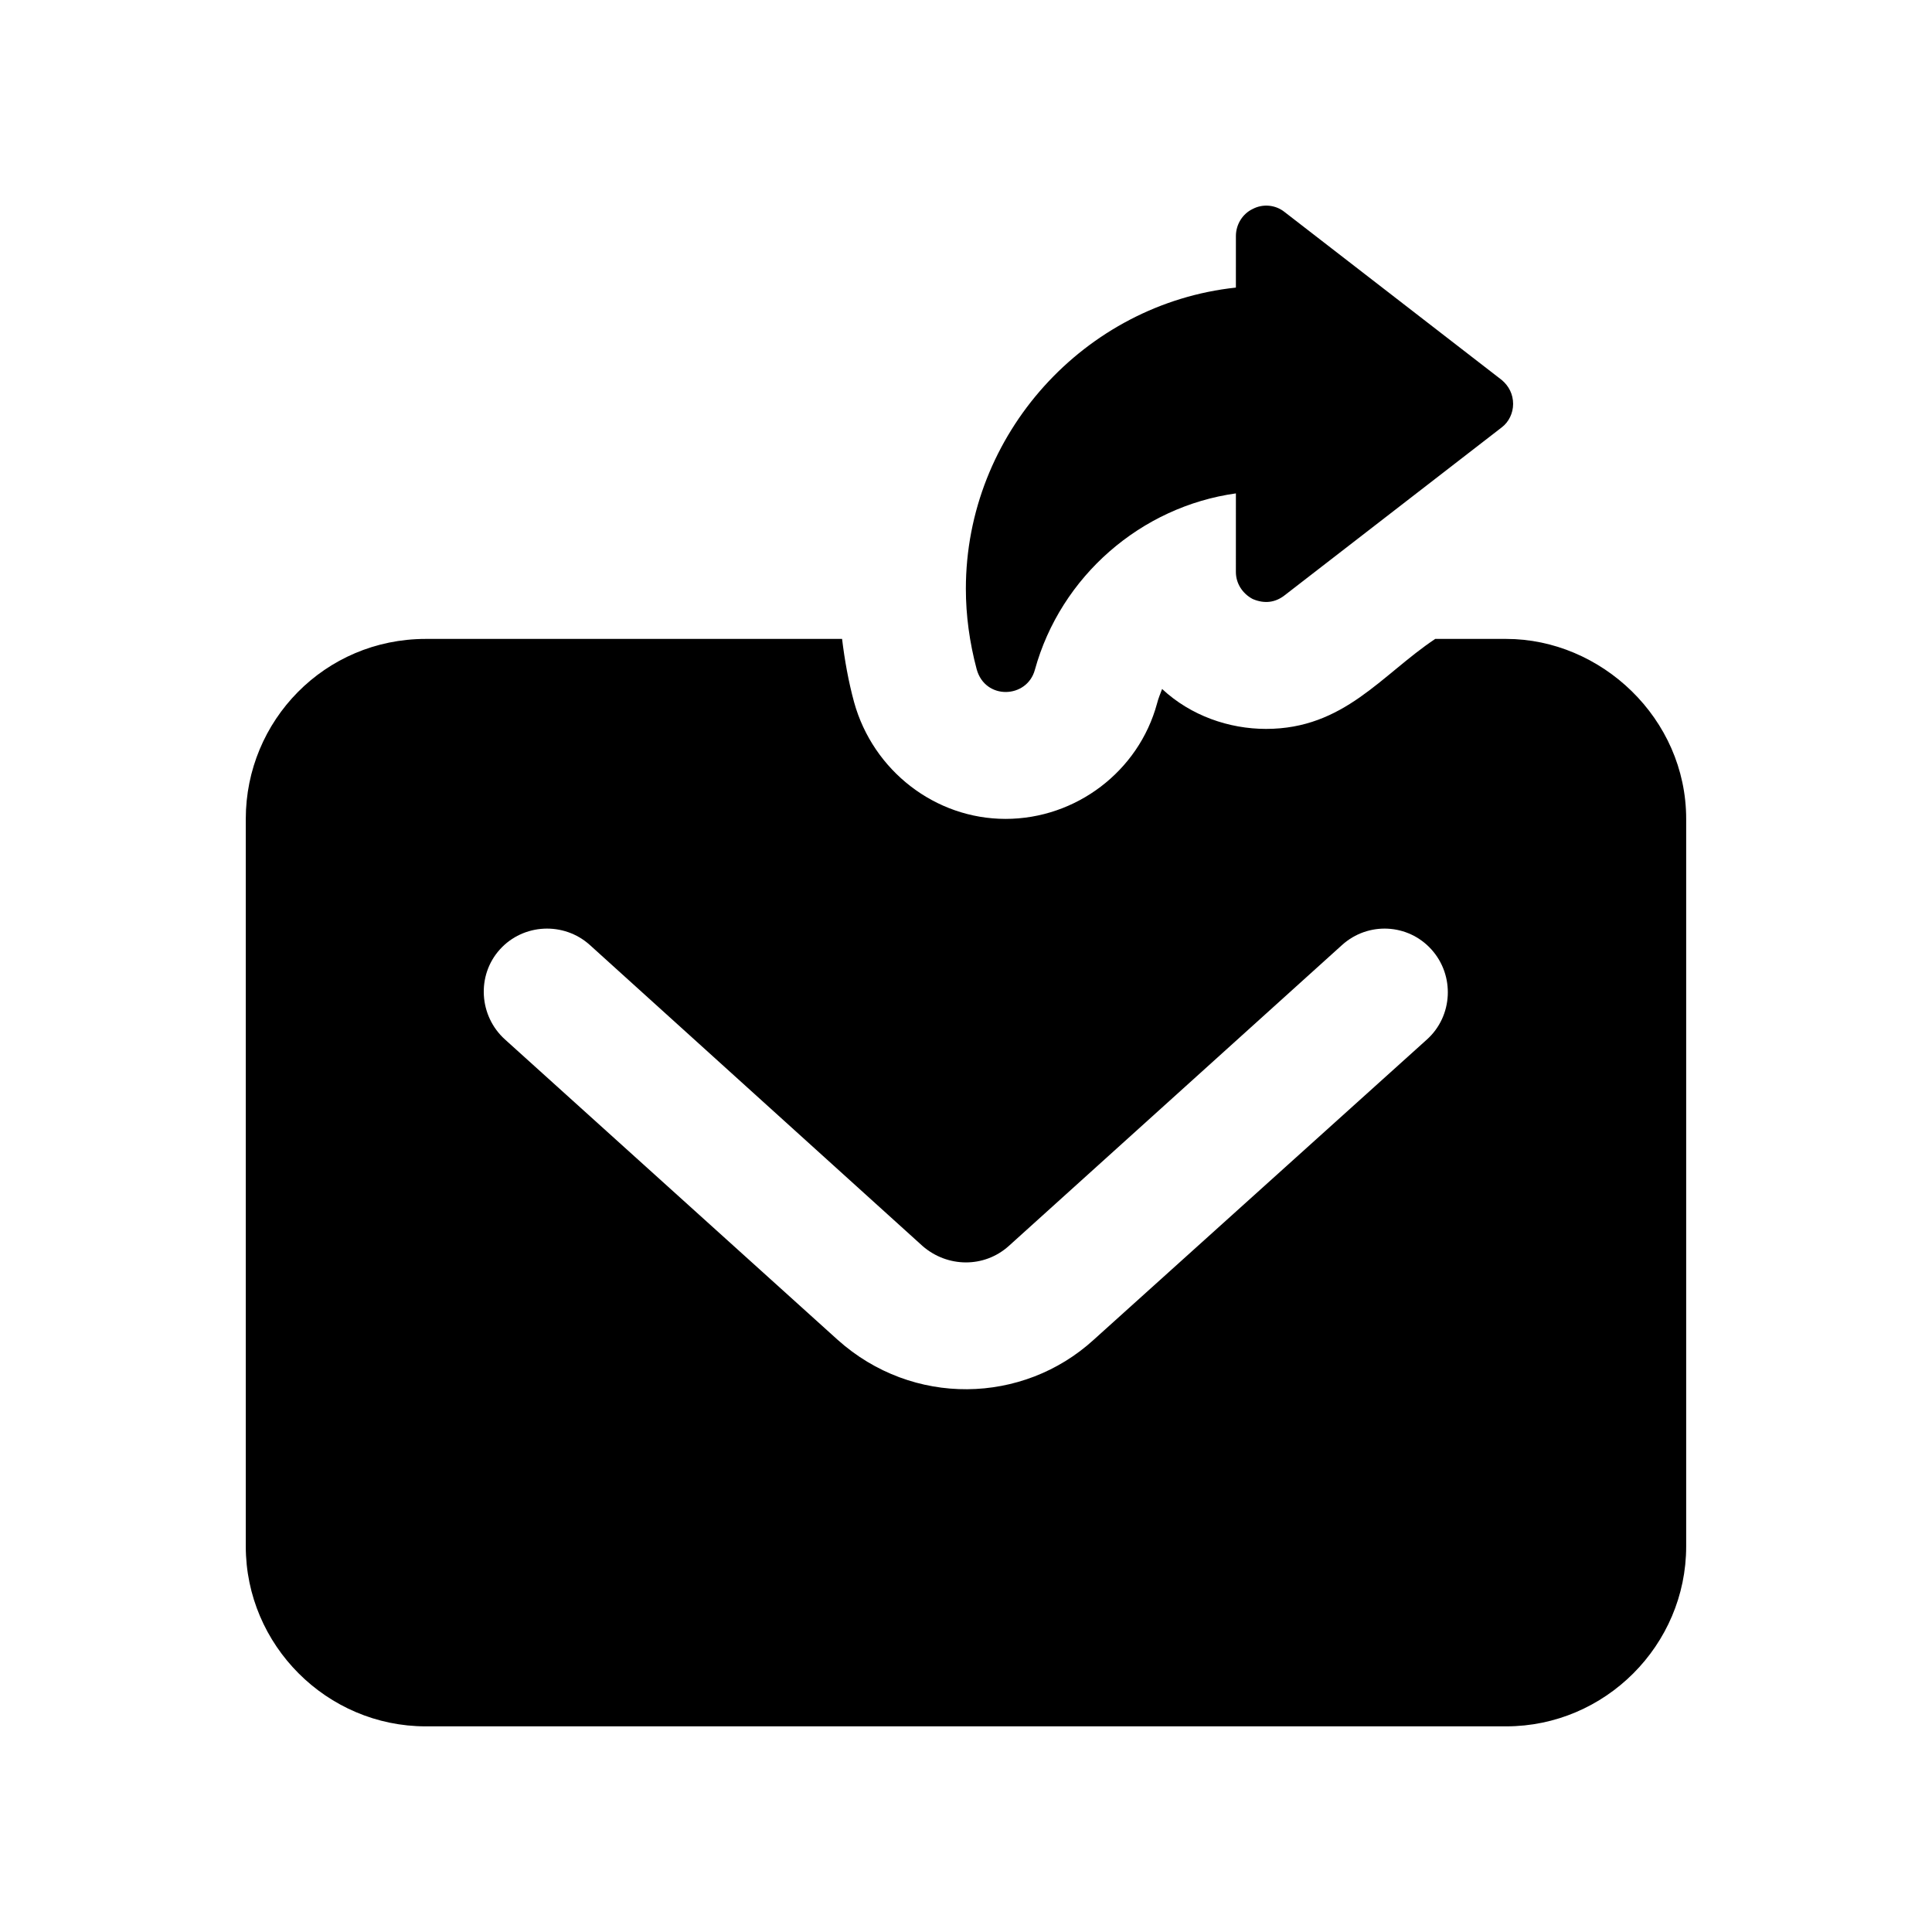
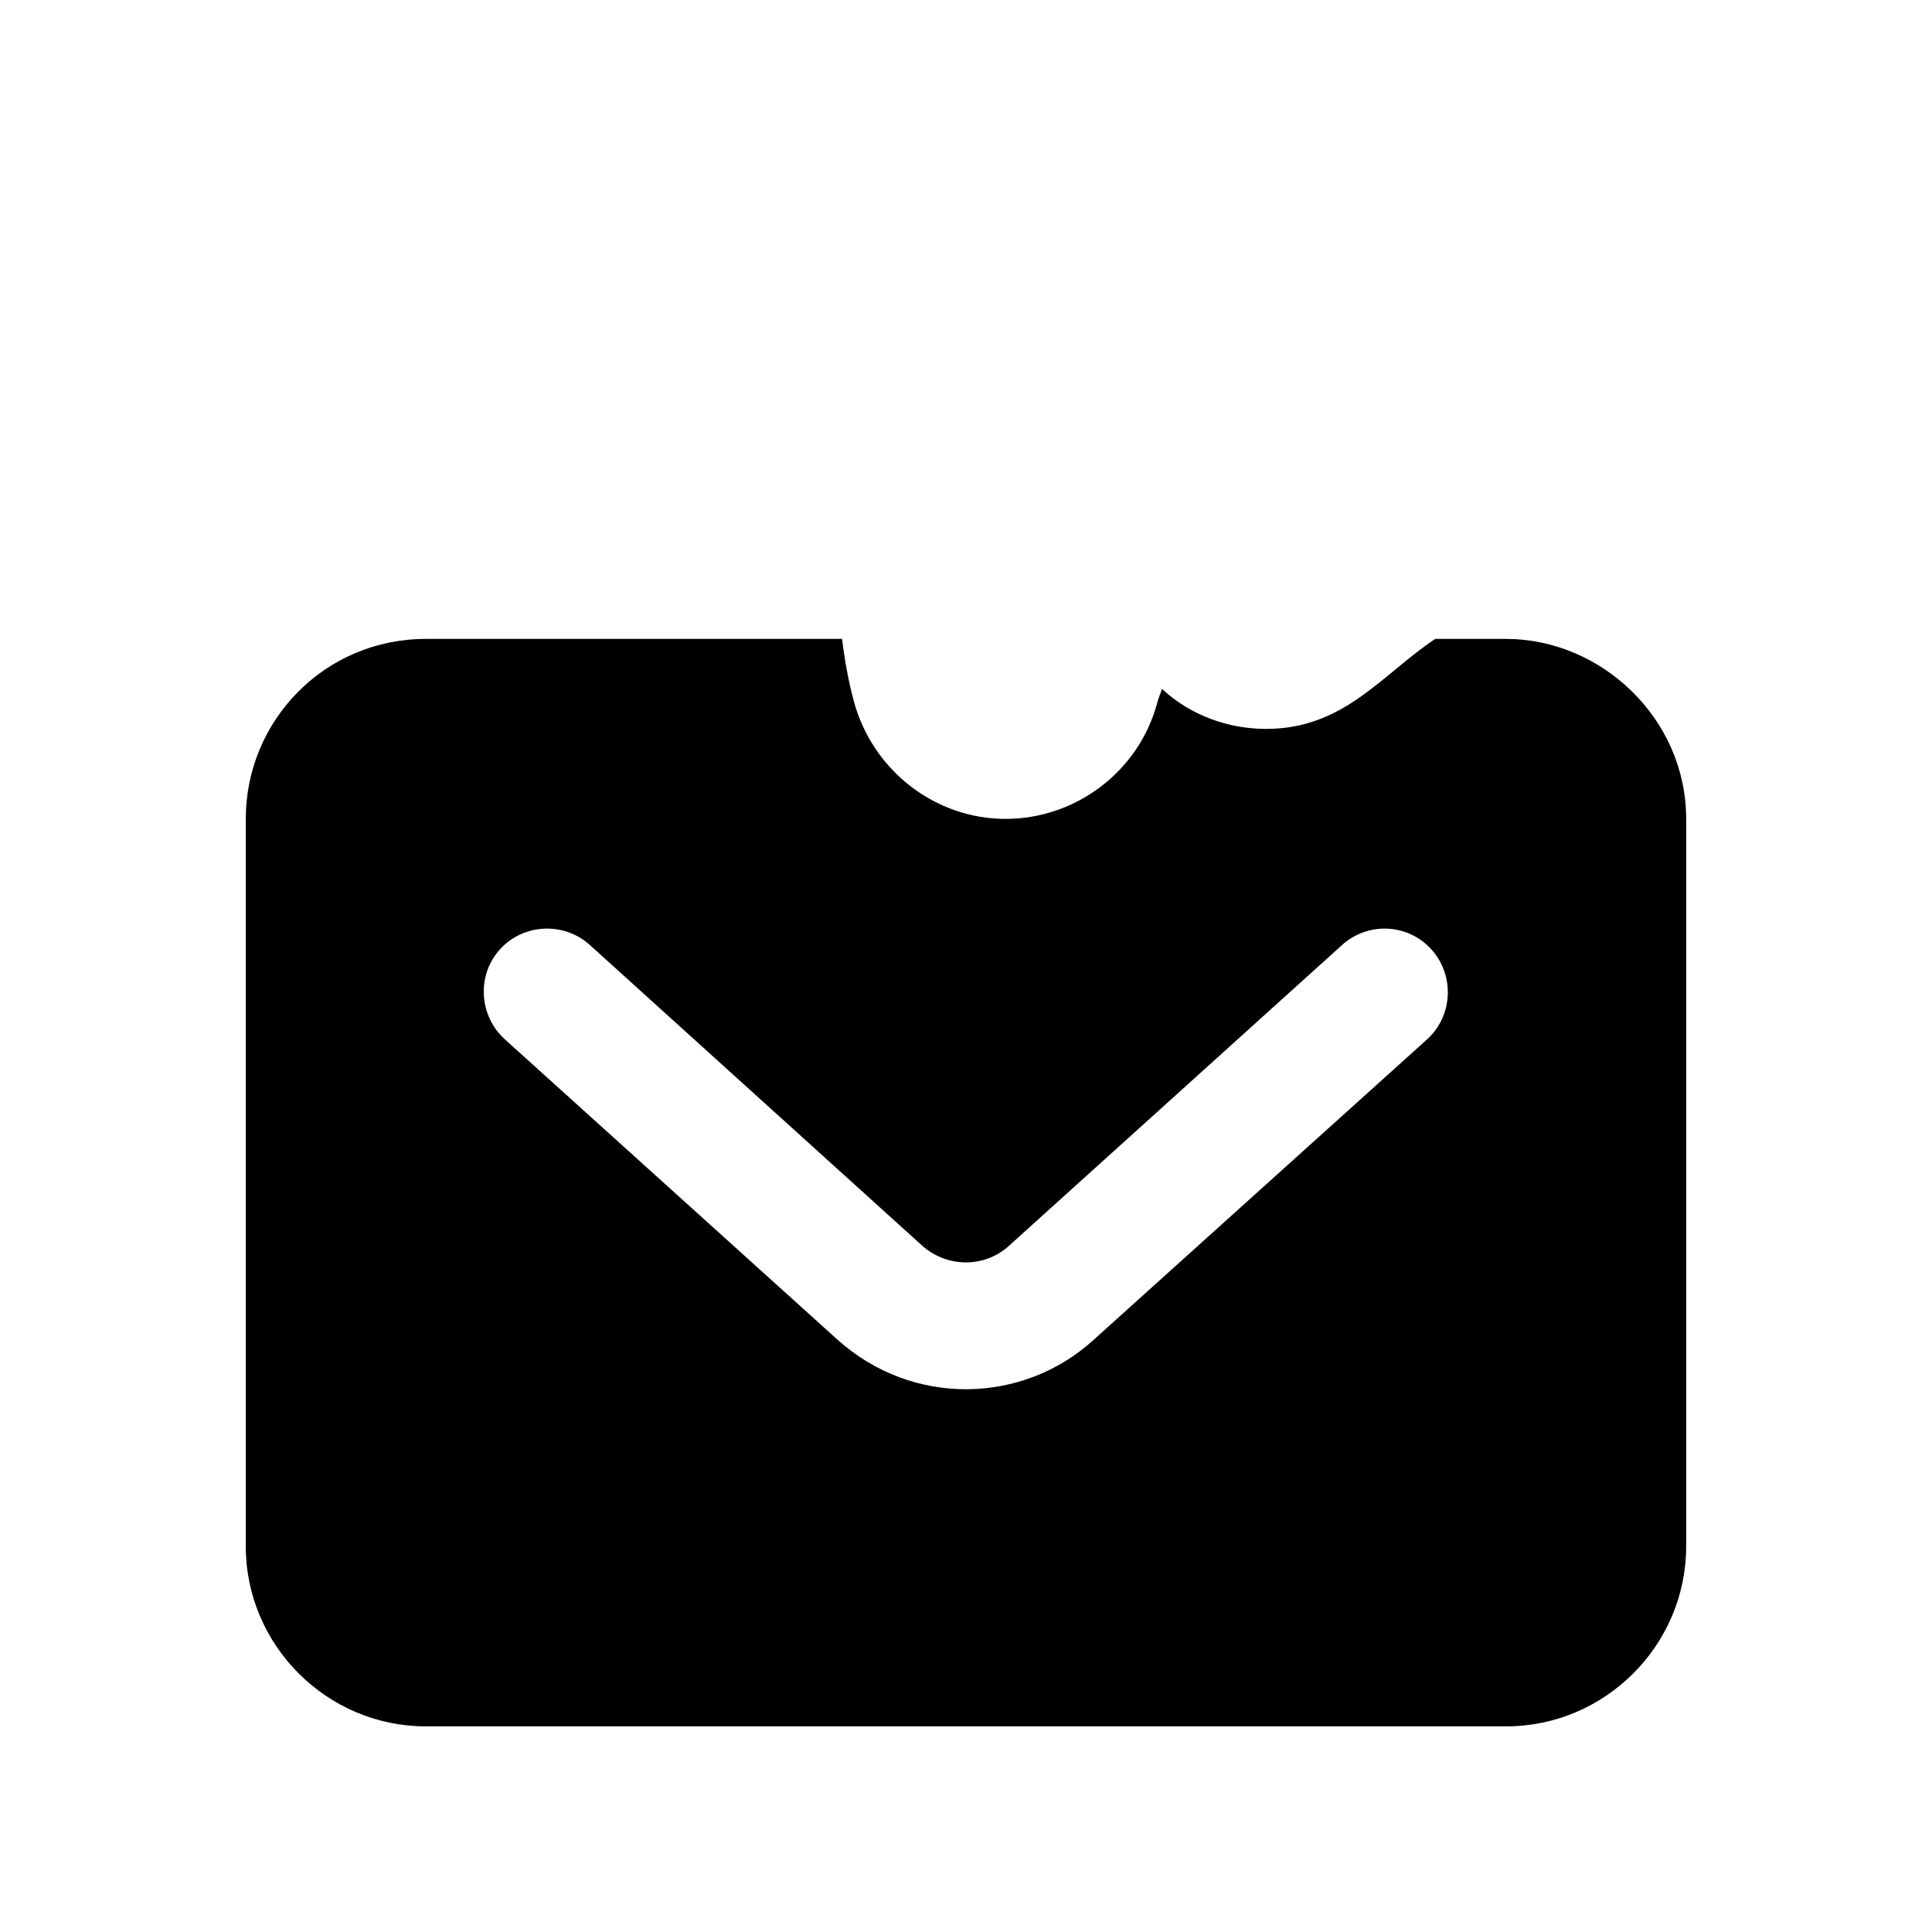
<svg xmlns="http://www.w3.org/2000/svg" fill="#000000" width="800px" height="800px" version="1.1" viewBox="144 144 512 512">
  <g>
    <path d="m543.16 313.32h-18.809c-14.242 9.496-24.16 23.848-44.84 23.848-9.77 0-19.926-3.473-27.543-10.582-0.504 1.344-1.008 2.519-1.344 3.863-4.871 17.969-21.496 30.566-40.137 30.566-18.641 0-35.098-12.762-40.137-30.902-1.512-5.543-2.519-11.25-3.191-16.793h-110.33c-26.773 0-47.695 21.641-47.695 47.695v192.79c0 26.199 21.496 47.695 47.695 47.695h286.33c26.199 0 47.695-21.496 47.695-47.695v-192.79c0-26.668-22.594-47.695-47.695-47.695zm-20.992 106.14-88.336 79.602c-18.746 17.105-47.965 17.824-67.848 0l-88.168-79.602c-6.887-6.215-7.559-16.961-1.344-23.848 6.215-6.887 16.961-7.391 23.848-1.176l88.168 79.77c6.551 5.711 16.289 5.879 22.84 0l88.332-79.77c6.887-6.215 17.465-5.711 23.68 1.176 6.219 6.887 5.715 17.637-1.172 23.848z" />
-     <path d="m544.99 251.06c0 2.387-1.113 4.769-3.019 6.203l-57.566 44.527c-2.414 1.875-5.277 2.301-8.43 0.953-2.703-1.43-4.453-4.133-4.453-7.156l0.004-20.832c-25.125 3.5-46.434 21.945-53.273 46.754-2.086 7.648-13.18 8.07-15.426-0.16-1.906-7.156-2.863-14.312-2.863-21.309 0-41.027 31.484-75.535 71.559-79.828l0.004-13.676c0-3.019 1.75-5.883 4.453-7.156 2.703-1.43 6.043-1.113 8.43 0.793l57.566 44.527c1.902 1.59 3.016 3.816 3.016 6.359z" />
  </g>
</svg>